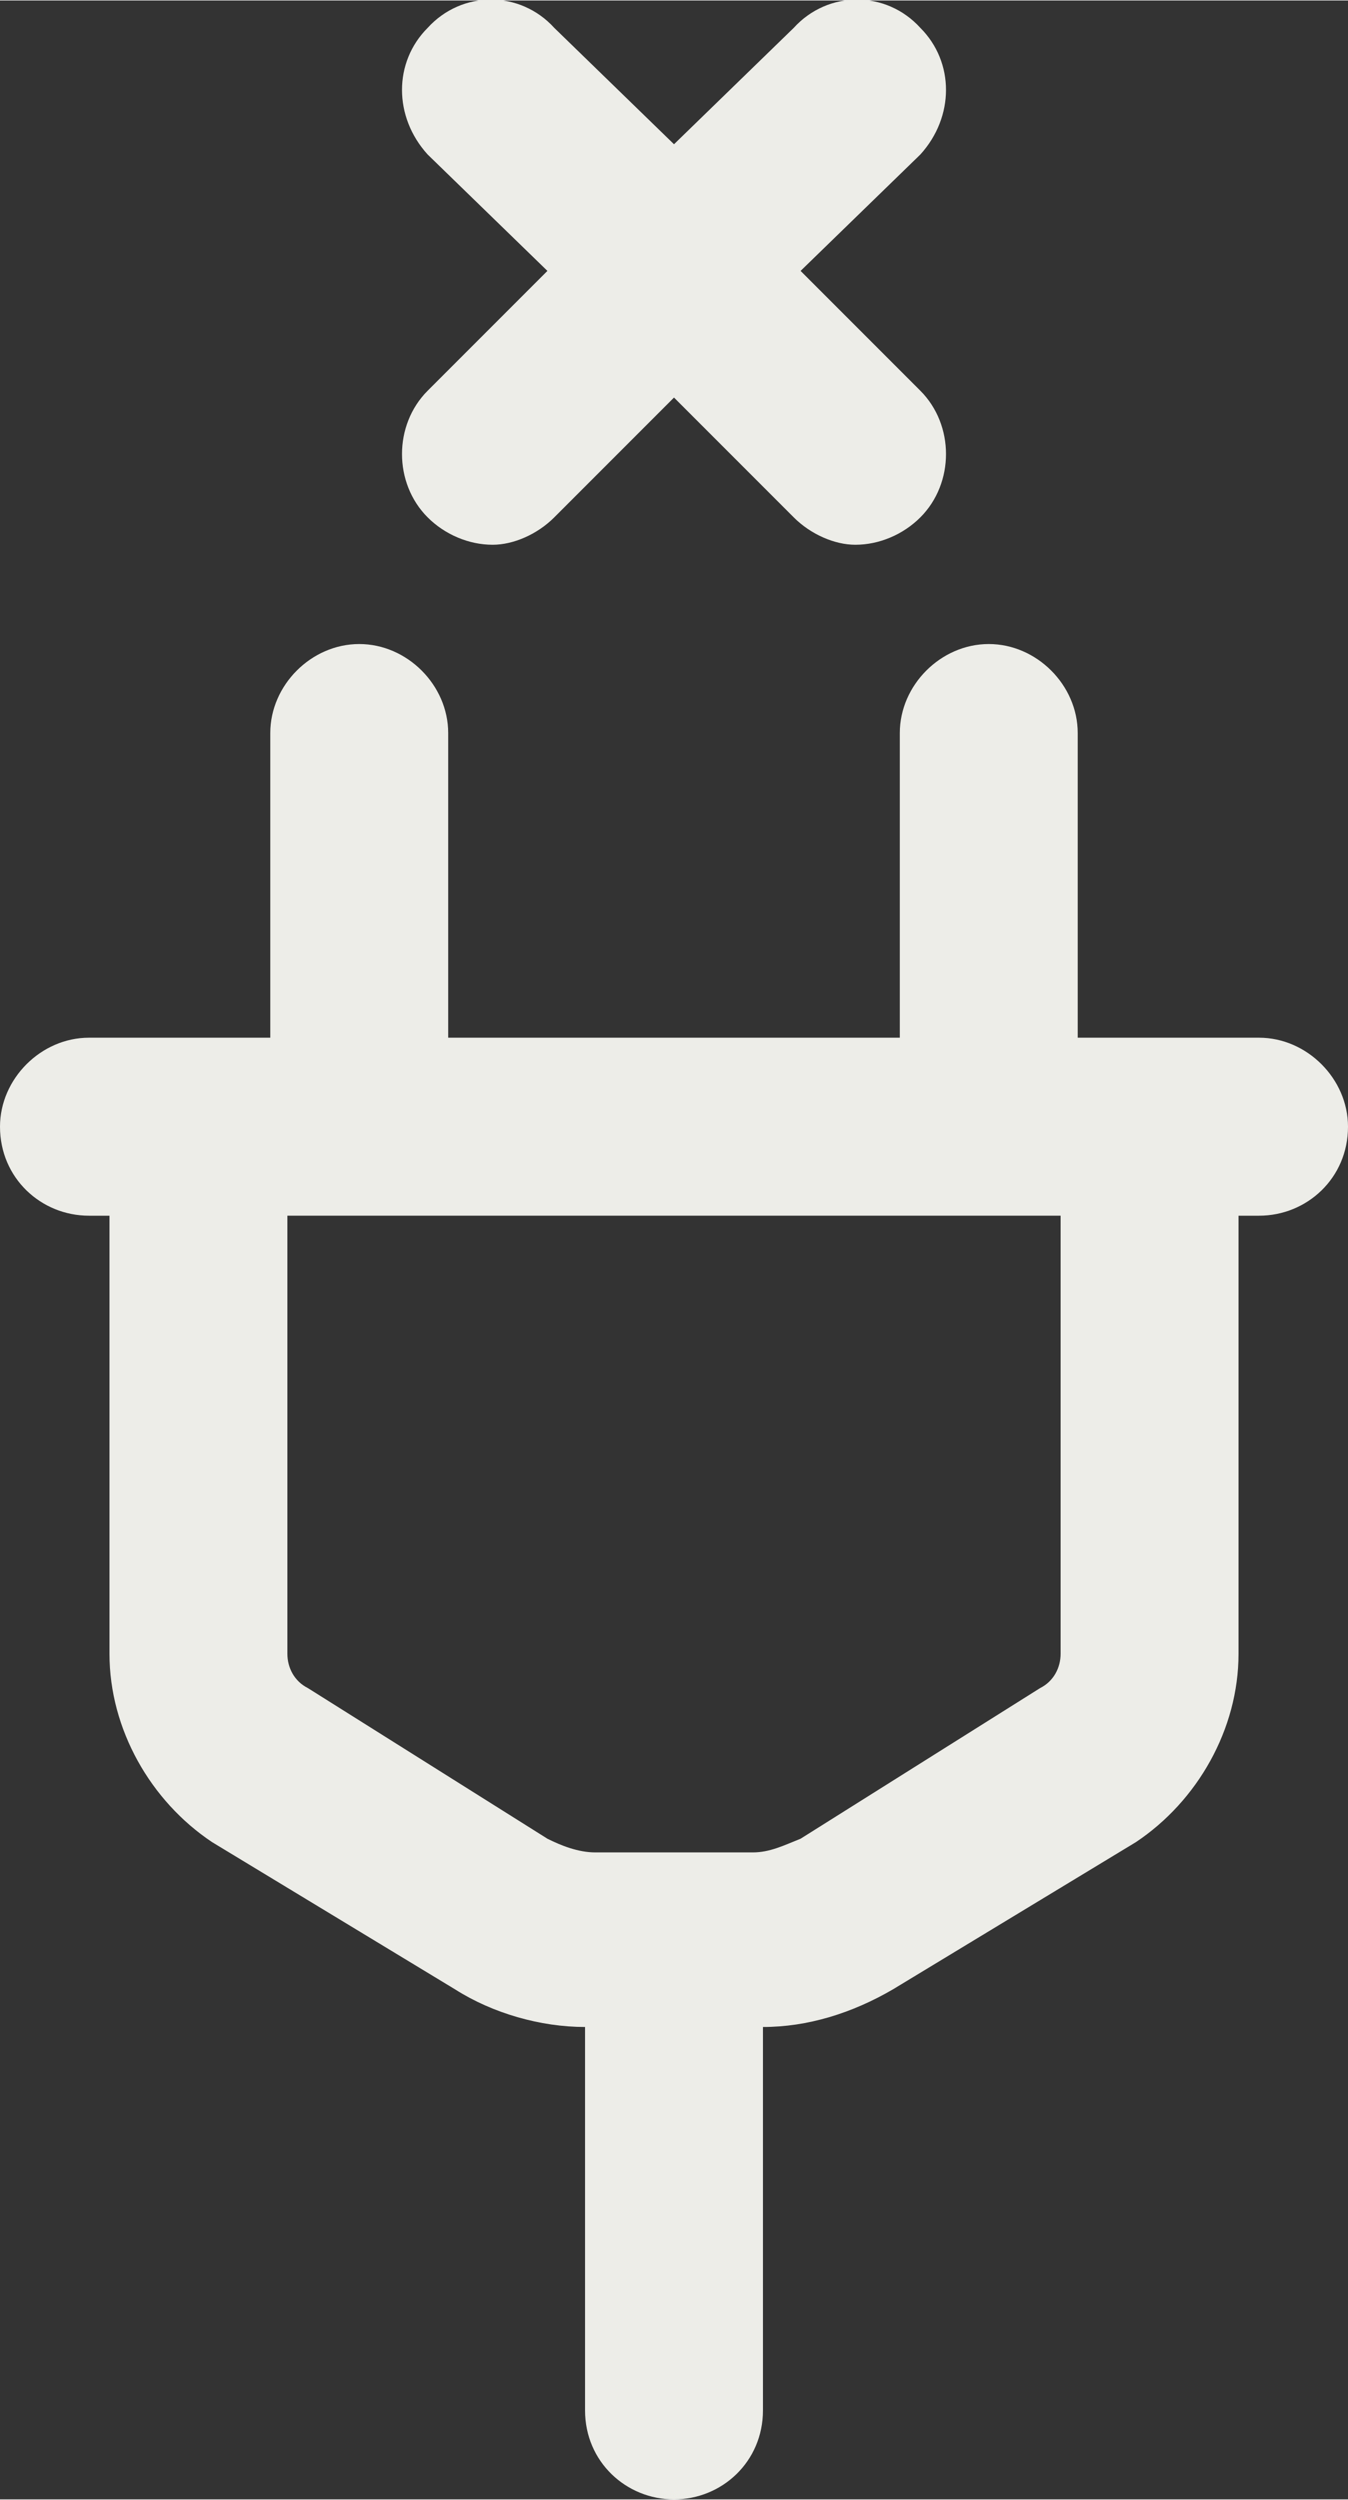
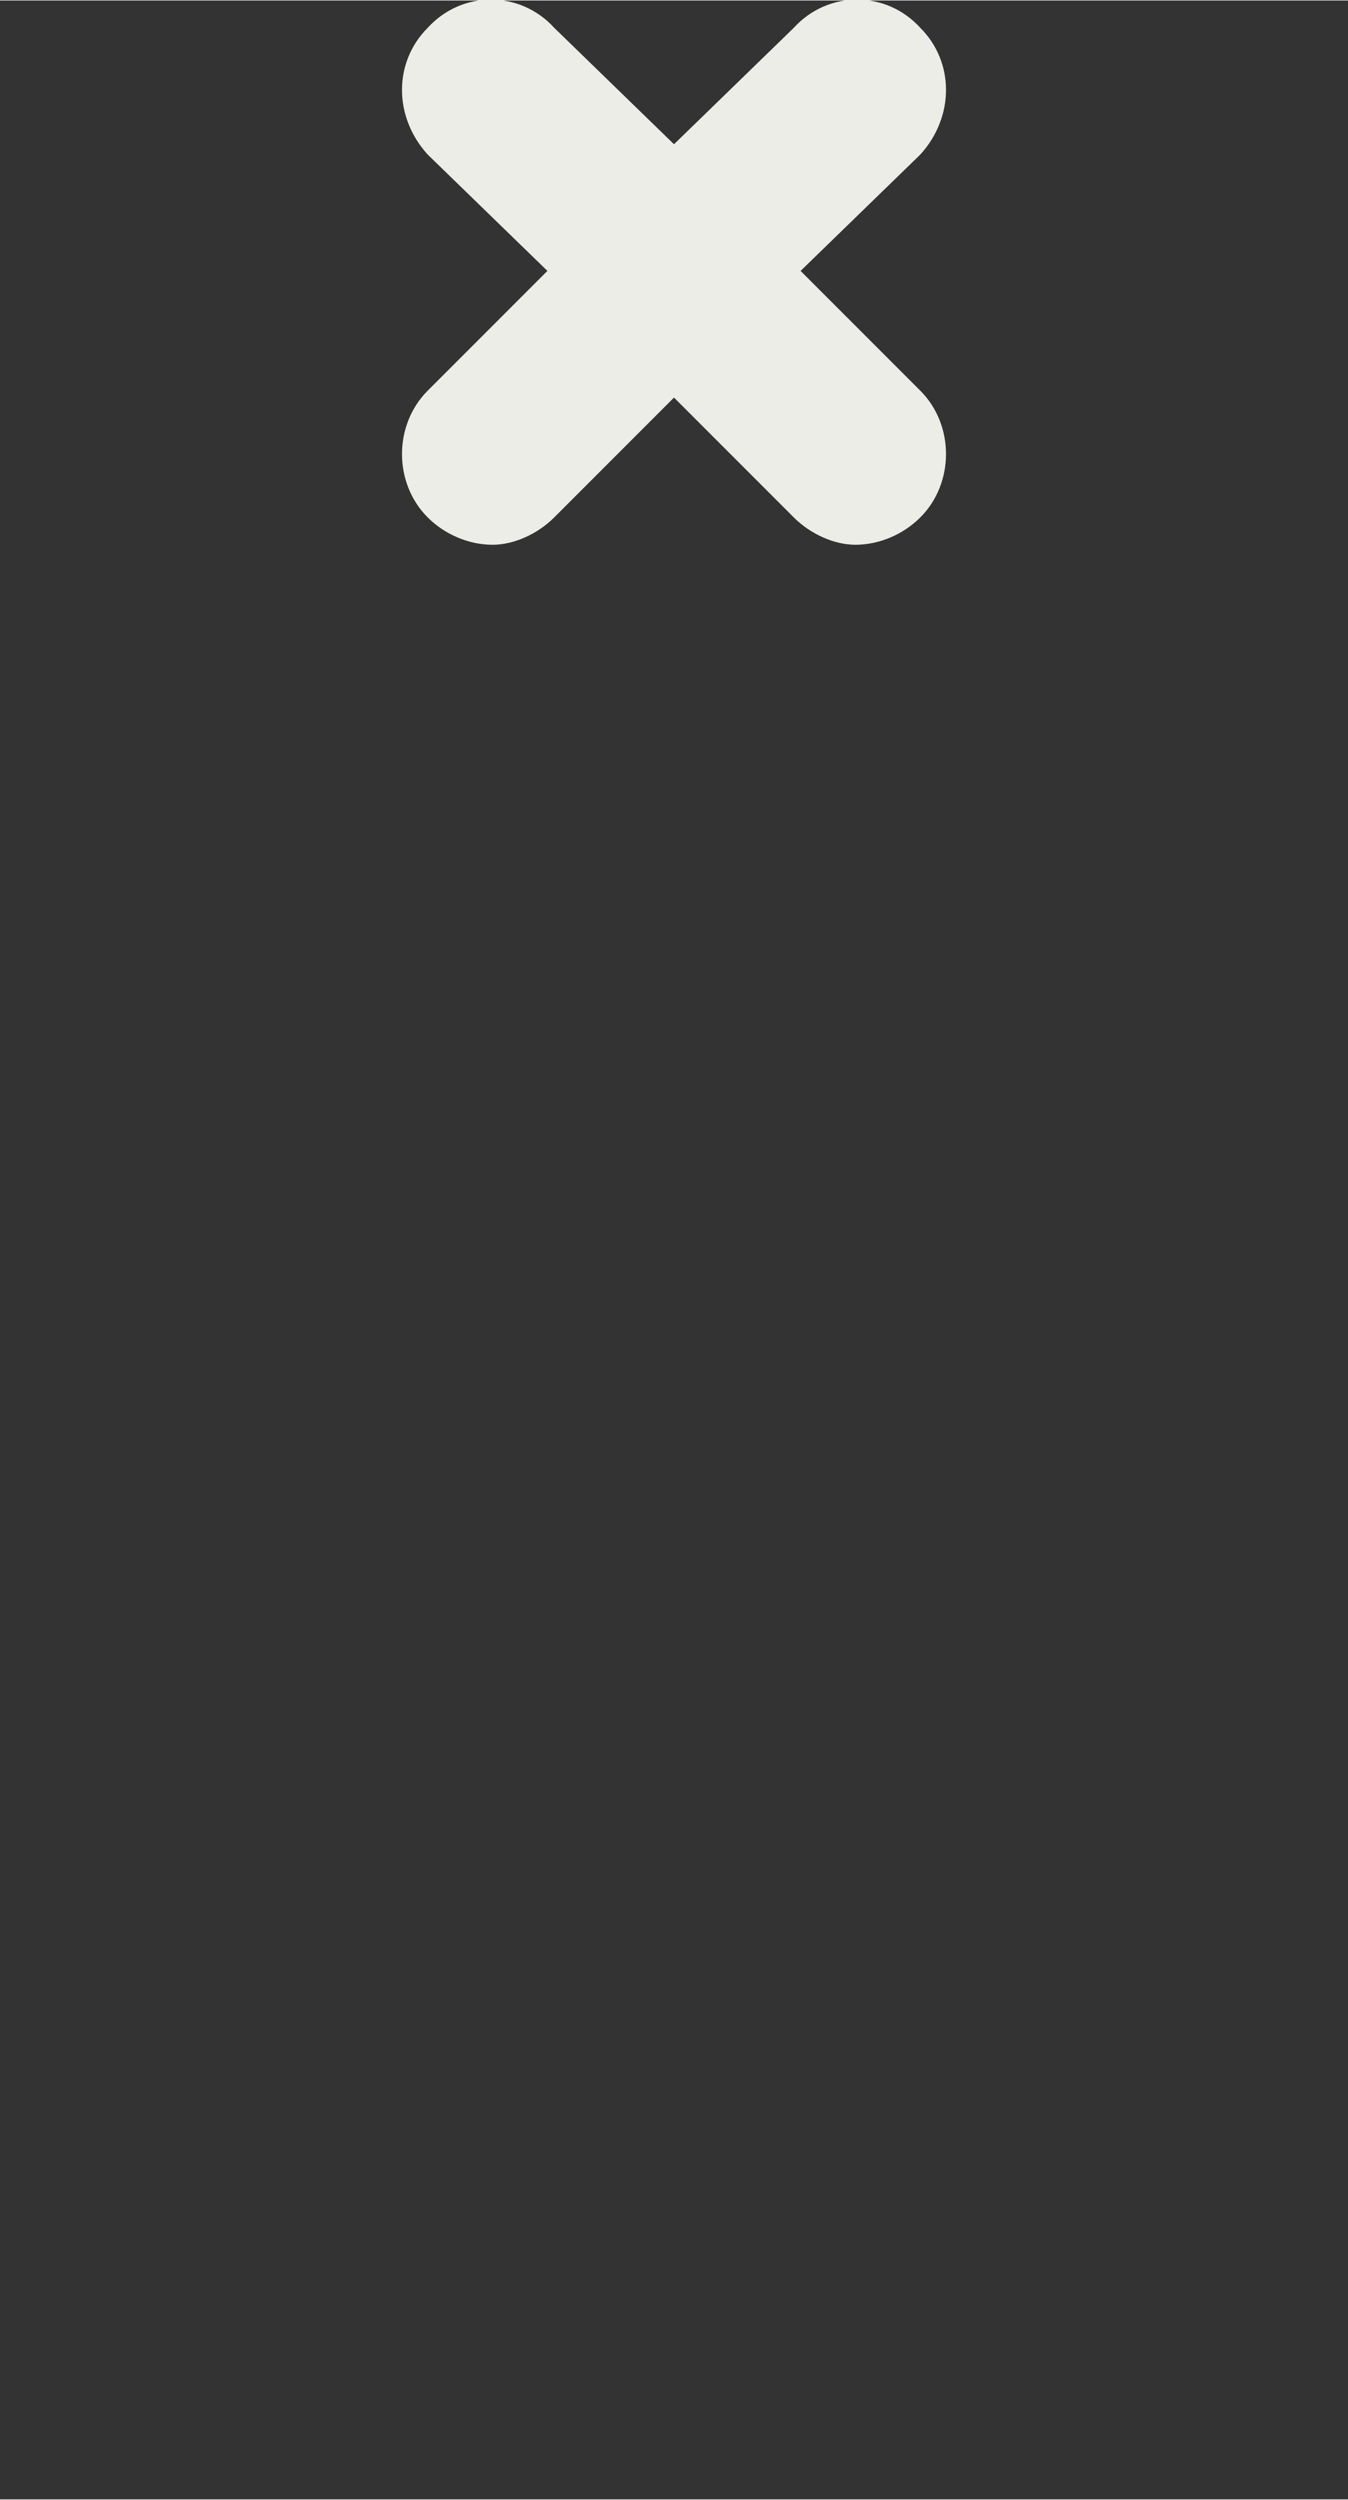
<svg xmlns="http://www.w3.org/2000/svg" xml:space="preserve" width="157px" height="291px" version="1.1" style="shape-rendering:geometricPrecision; text-rendering:geometricPrecision; image-rendering:optimizeQuality; fill-rule:evenodd; clip-rule:evenodd" viewBox="0 0 3.94 7.3">
  <rect x="0" y="0" width="3.94" height="7.3" fill="#333333" stroke="none" />
  <defs>
    <style type="text/css"> .fil0 {fill:#EDEDE8;fill-rule:nonzero} </style>
  </defs>
  <g id="Слой_x0020_1">
    <g id="_3056607525808">
      <path class="fil0" d="M1.25 1.51c0.05,0.05 0.12,0.08 0.19,0.08 0.06,0 0.13,-0.03 0.18,-0.08l0.35 -0.35 0.35 0.35c0.05,0.05 0.12,0.08 0.18,0.08 0.07,0 0.14,-0.03 0.19,-0.08 0.1,-0.1 0.1,-0.27 0,-0.37l-0.35 -0.35 0.35 -0.34c0.1,-0.11 0.1,-0.27 0,-0.37 -0.1,-0.11 -0.27,-0.11 -0.37,0l-0.35 0.34 -0.35 -0.34c-0.1,-0.11 -0.27,-0.11 -0.37,0 -0.1,0.1 -0.1,0.26 0,0.37l0.35 0.34 -0.35 0.35c-0.1,0.1 -0.1,0.27 0,0.37l0 0z" />
-       <path class="fil0" d="M0.79 2.14l0 0.89 -0.53 0c-0.14,0 -0.26,0.12 -0.26,0.26 0,0.15 0.12,0.26 0.26,0.26l0.06 0 0 1.28c0,0.22 0.12,0.43 0.3,0.55l0.71 0.43c0.11,0.07 0.25,0.11 0.38,0.11l0 1.12c0,0.15 0.12,0.26 0.26,0.26 0.14,0 0.26,-0.11 0.26,-0.26l0 -1.12c0.13,0 0.26,-0.04 0.38,-0.11l0.71 -0.43c0.18,-0.12 0.3,-0.33 0.3,-0.55l0 -1.28 0.06 0c0.14,0 0.26,-0.11 0.26,-0.26 0,-0.14 -0.12,-0.26 -0.26,-0.26l-0.53 0 0 -0.89c0,-0.14 -0.12,-0.26 -0.26,-0.26 -0.14,0 -0.26,0.12 -0.26,0.26l0 0.89 -1.32 0 0 -0.89c0,-0.14 -0.12,-0.26 -0.26,-0.26 -0.14,0 -0.26,0.12 -0.26,0.26l0 0zm2.25 2.79l-0.7 0.44c-0.05,0.02 -0.09,0.04 -0.14,0.04l-0.46 0c-0.05,0 -0.1,-0.02 -0.14,-0.04 0,0 0,0 0,0l-0.7 -0.44c-0.04,-0.02 -0.06,-0.06 -0.06,-0.1l0 -1.28 2.26 0 0 1.28c0,0.04 -0.02,0.08 -0.06,0.1z" />
    </g>
  </g>
</svg>